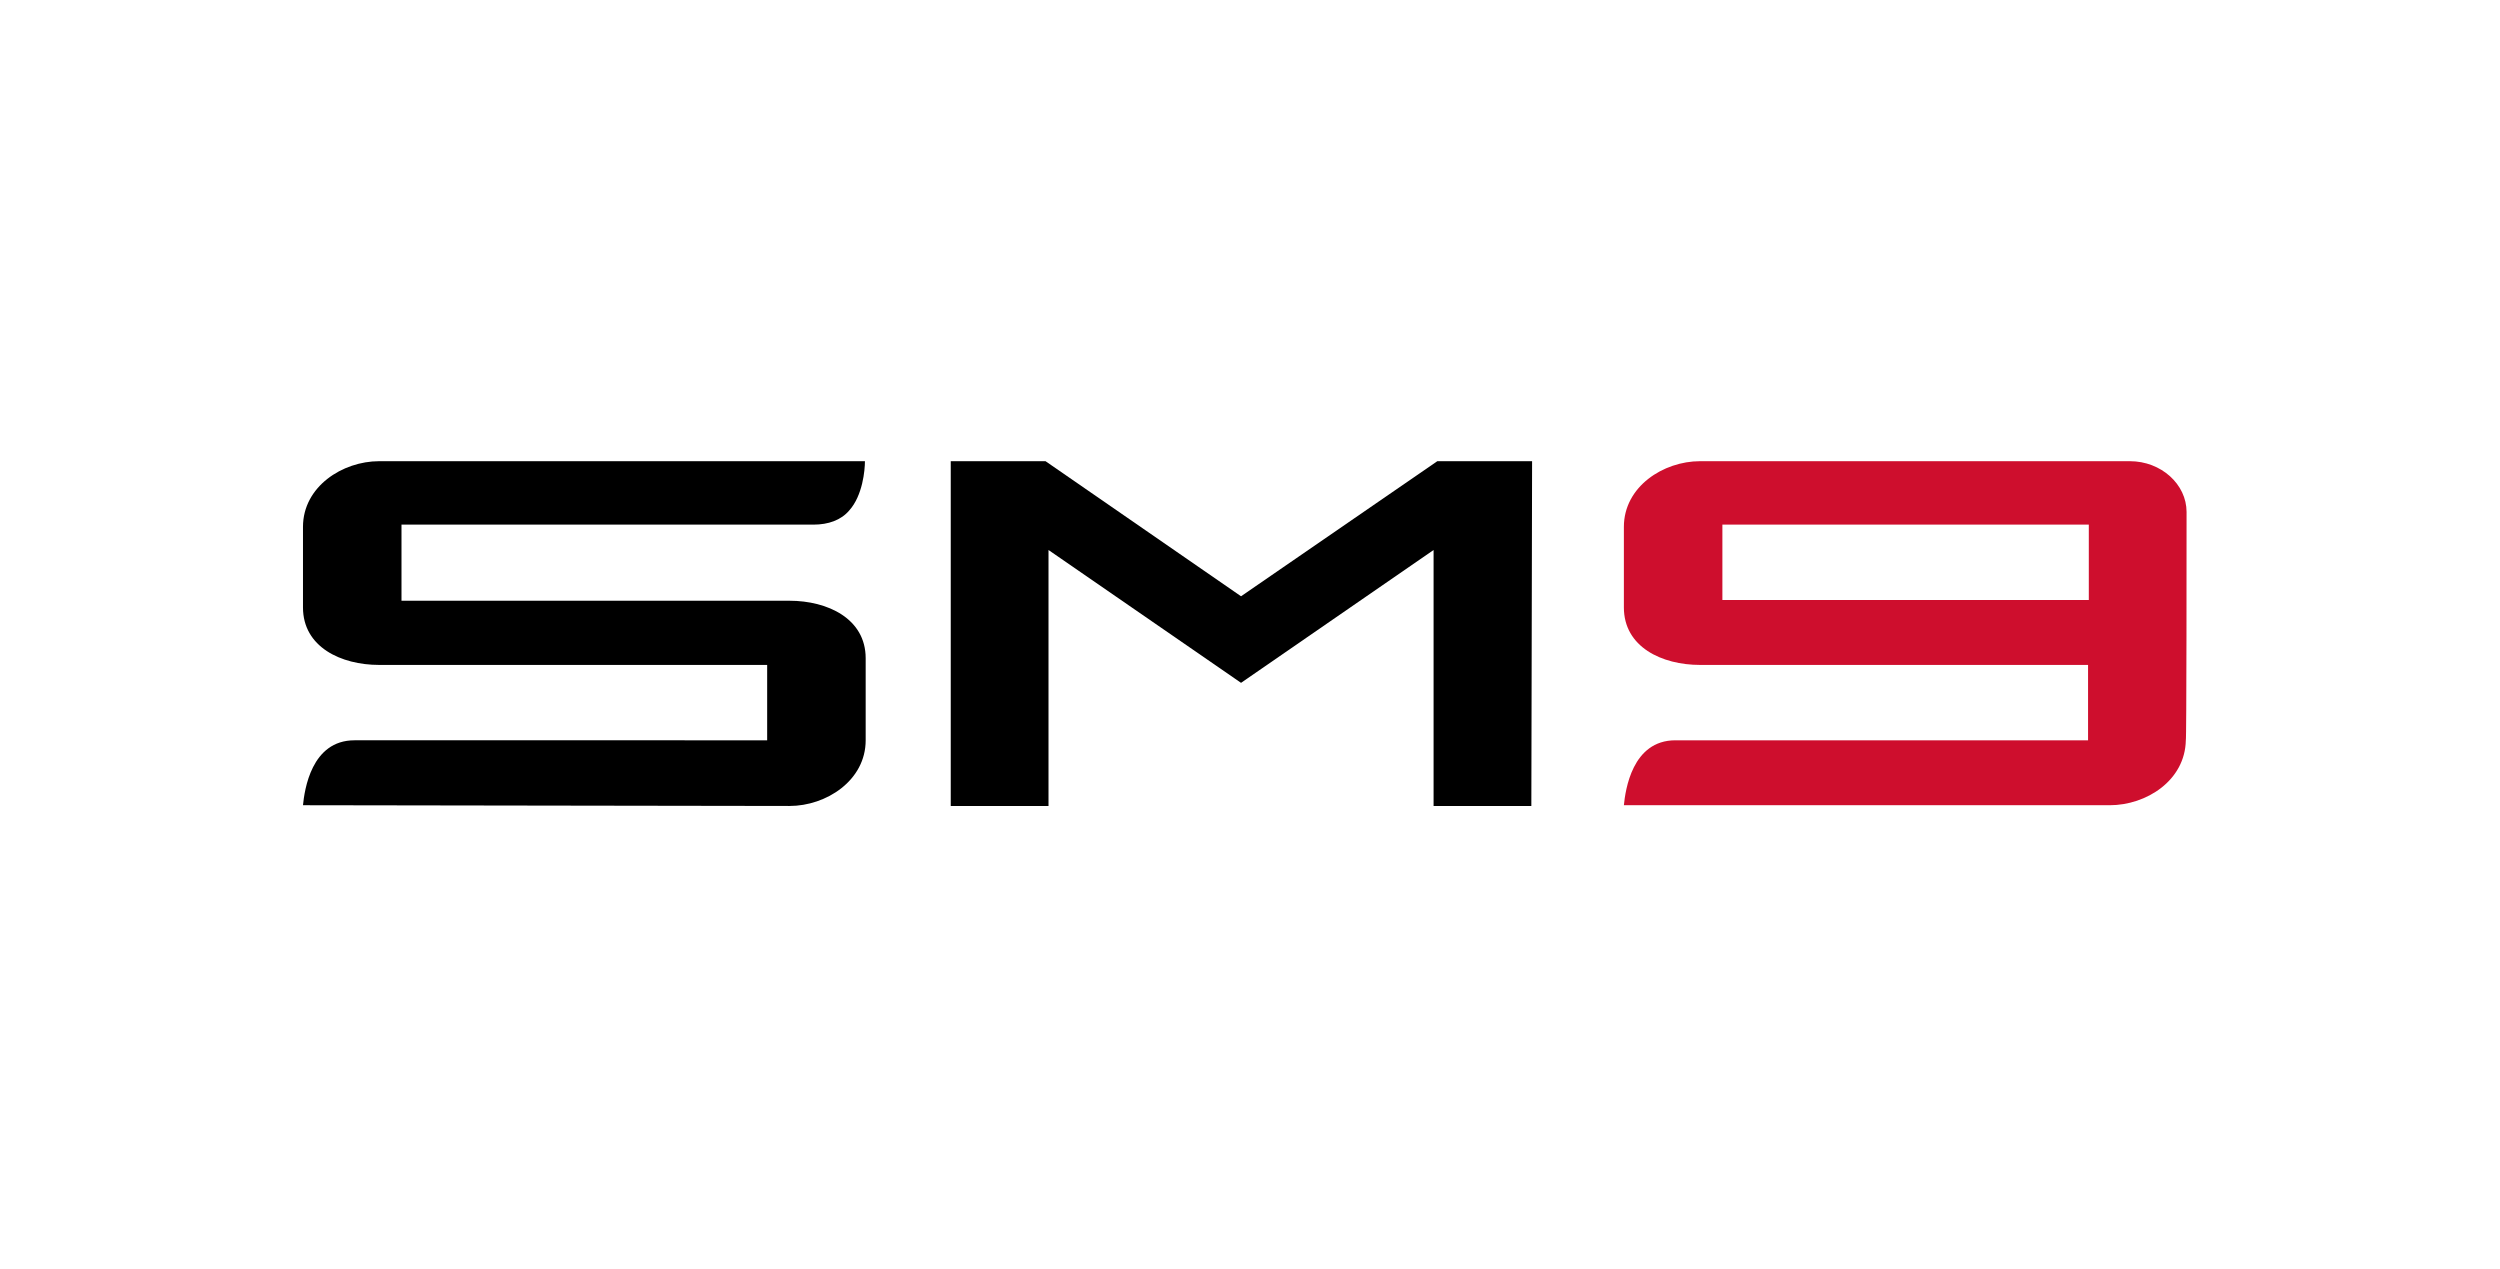
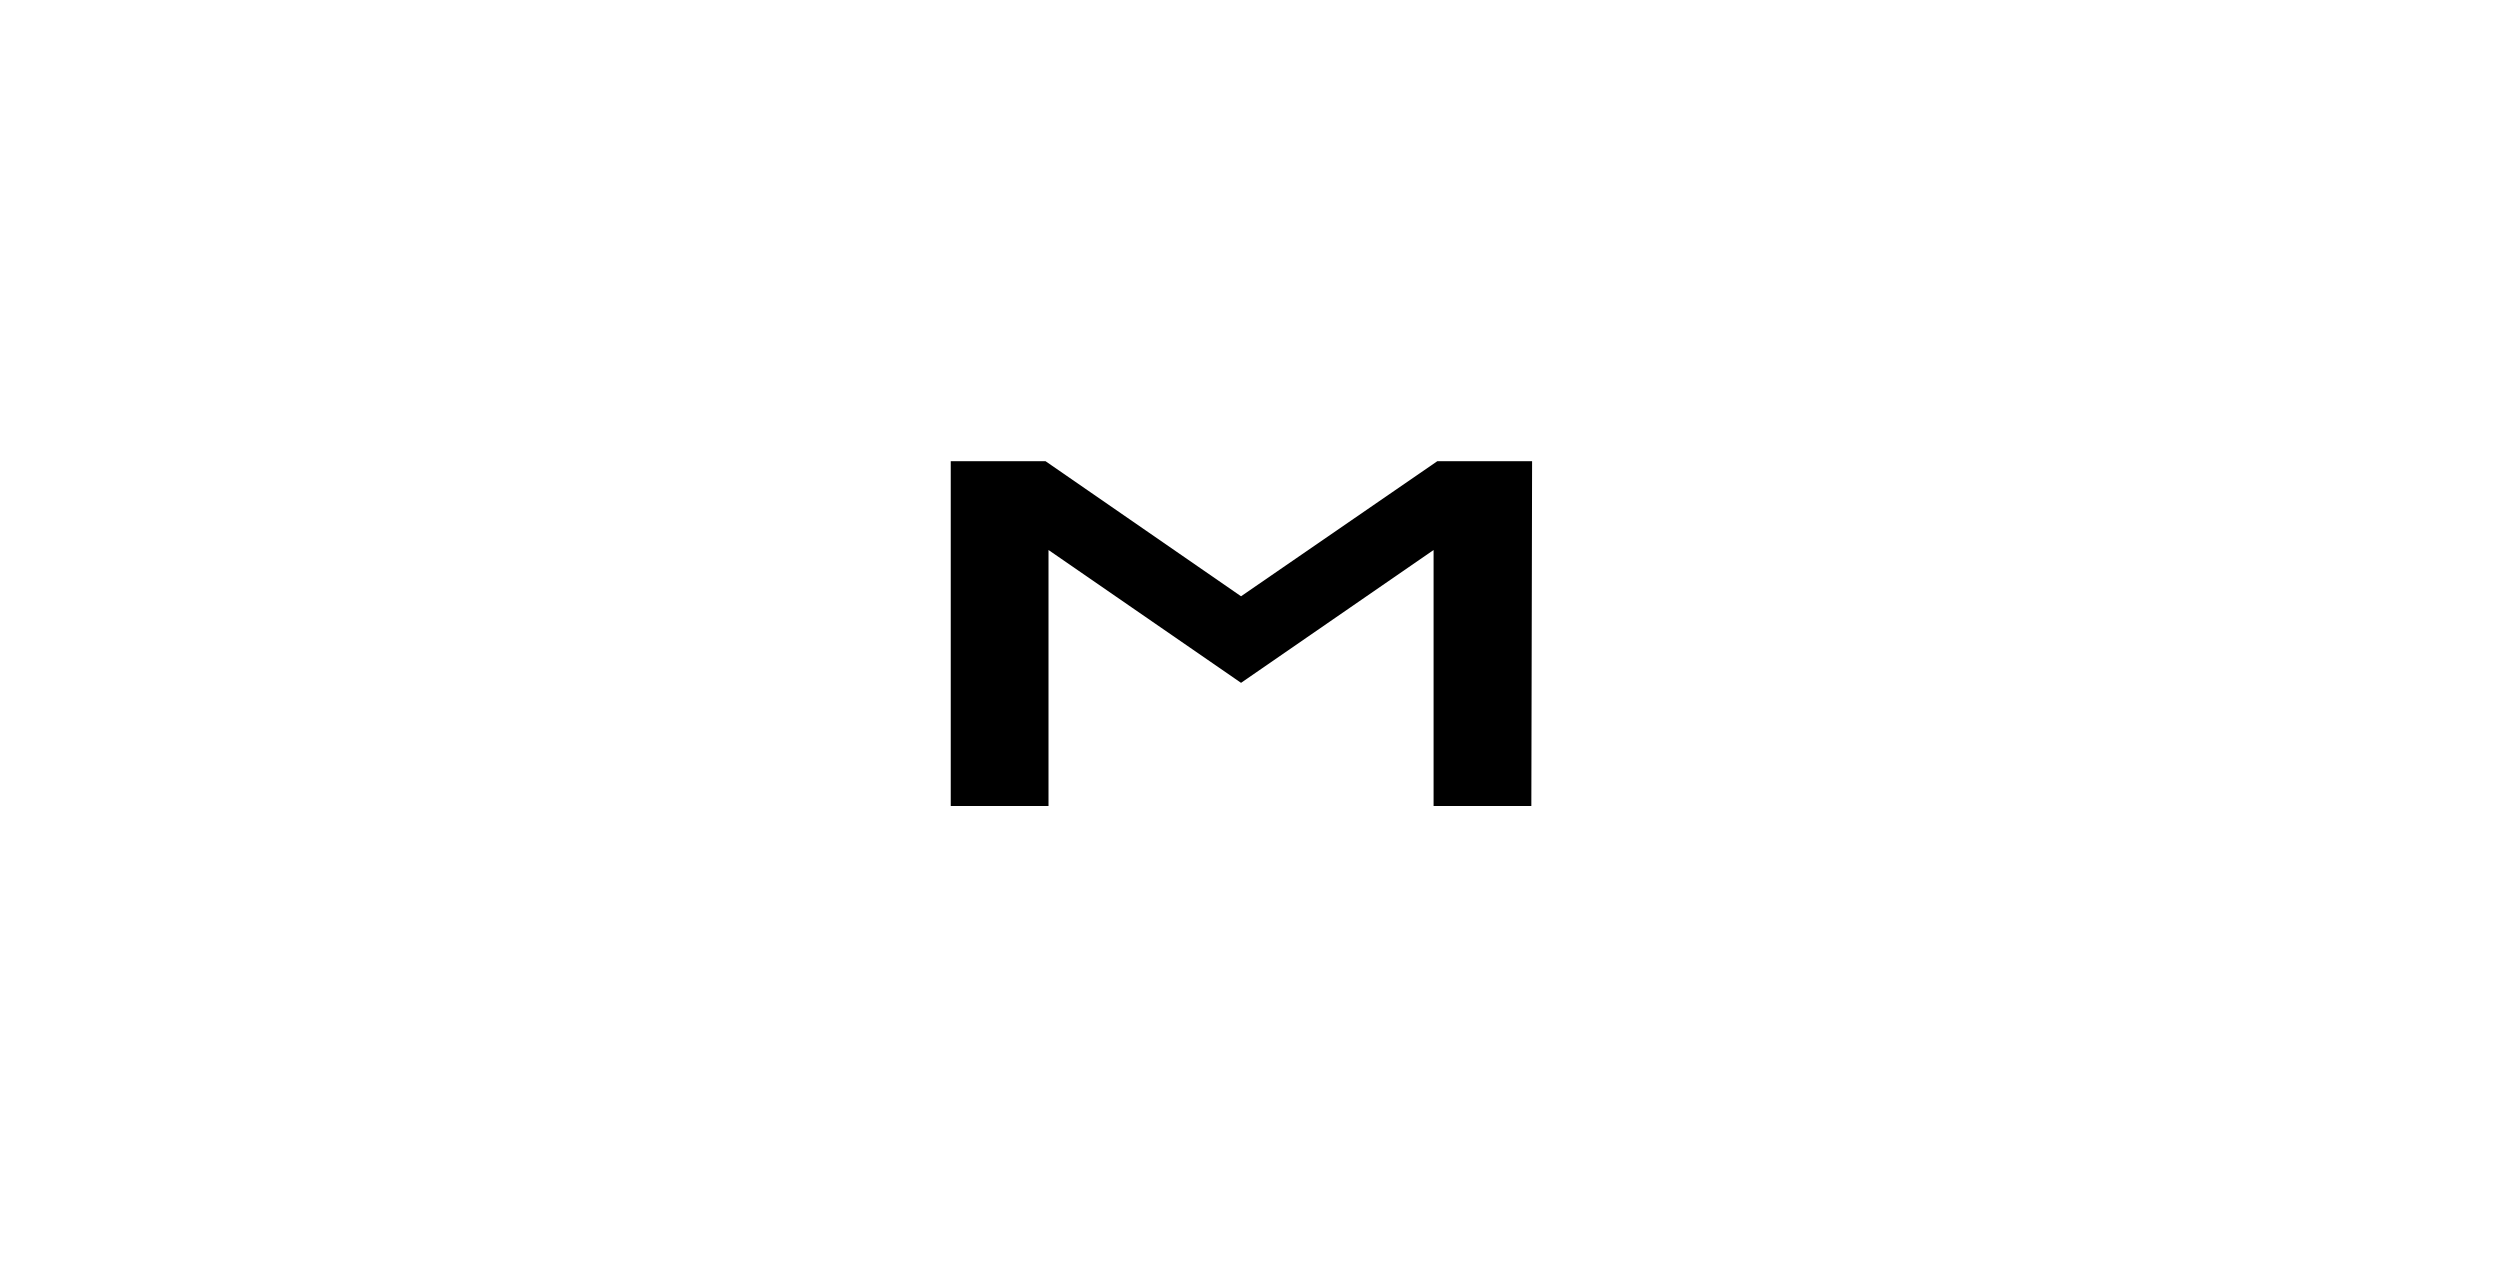
<svg xmlns="http://www.w3.org/2000/svg" version="1.1" id="Layer_1" x="0px" y="0px" viewBox="0 0 335 170" style="enable-background:new 0 0 335 170;" xml:space="preserve">
  <style type="text/css">
	.st0{display:none;}
	.st1{display:inline;}
	.st2{fill:#CE0E2D;}
</style>
  <g class="st0">
    <g class="st1">
      <polygon points="187.4,107.8 196.4,74.2 166.2,91.5 145.4,73.8 136.3,107.8 123.3,107.8 135.5,62 148.1,62 168,78.8 197.3,62     212.7,62 200.4,107.8   " />
-       <path d="M37.2,107.8c0.7-2,3.4-8.6,9.1-8.6h54.8l2.7-10H52.2c-5,0-9.4-2.4-8-7.6l2.9-10.7c1.4-5.4,7.6-8.7,12.4-8.7h64.6    c-0.3,1.3-1.5,4.6-3.8,6.6c-1.5,1.2-3.3,1.9-5.3,1.9H60.1l-2.7,10H109c5,0,9.4,2.4,8,7.6l-2.9,11c-1.4,5.4-7.6,8.7-12.4,8.7    L37.2,107.8z" />
      <path class="st2" d="M297.1,75.5c2-7.5-0.5-13.7-8-13.7h-53.4c-7.5,0-13.3,6.1-15.3,13.7c-1,3.6-0.4,6.9,1.2,9.3    c-2.9,2.4-5.2,5.7-6.2,9.3c-2,7.5,0.5,13.7,8,13.7h53.4c7.5,0,13.3-6.1,15.3-13.7c1-3.6,0.4-6.9-1.2-9.3    C293.9,82.4,296.1,79.1,297.1,75.5z M236.7,70.4h46.8c2.7,0,0.1,10-2.7,10H234C231.2,80.5,233.9,70.4,236.7,70.4z M275.8,99.2H229    c-2.7,0-0.1-10,2.7-10h46.8C281.2,89.1,278.6,99.2,275.8,99.2z" />
    </g>
  </g>
  <g>
    <polygon points="140.5,73.7 140.5,108 127.4,108 127.4,61.8 140.1,61.8 166.3,79.9 192.6,61.8 205.3,61.8 205.2,108 192.1,108    192.1,73.7 166.3,91.5  " />
-     <path d="M105.8,108c4.9,0,10.2-3.4,10.2-8.8l0-11c0-5.3-5.1-7.7-10.2-7.7h-52V70.3H109c2,0,3.7-0.6,4.8-1.9c1.8-2,2.1-5.4,2.1-6.6   H50.8c-4.9,0-10.2,3.4-10.2,8.8v10.8c0,5.3,5.1,7.7,10.2,7.7h52l0,10.1H47.5c-5.8,0-6.7,6.7-6.9,8.7L105.8,108z" />
-     <path class="st2" d="M293,68.6c0-3.7-3.4-6.8-7.6-6.8c-4.1,0-57.6,0-57.6,0c-4.9,0-10.2,3.4-10.2,8.8v10.8c0,5.3,5.1,7.7,10.2,7.7   h52l0,10.1h-55.3c-5.8,0-6.7,6.7-6.9,8.7h65.1c4.9,0,10.1-3.3,10.2-8.7h0C293,99.3,293,72.3,293,68.6z M230.8,80.4V70.3h49.1   l0,10.1H230.8z" />
  </g>
</svg>